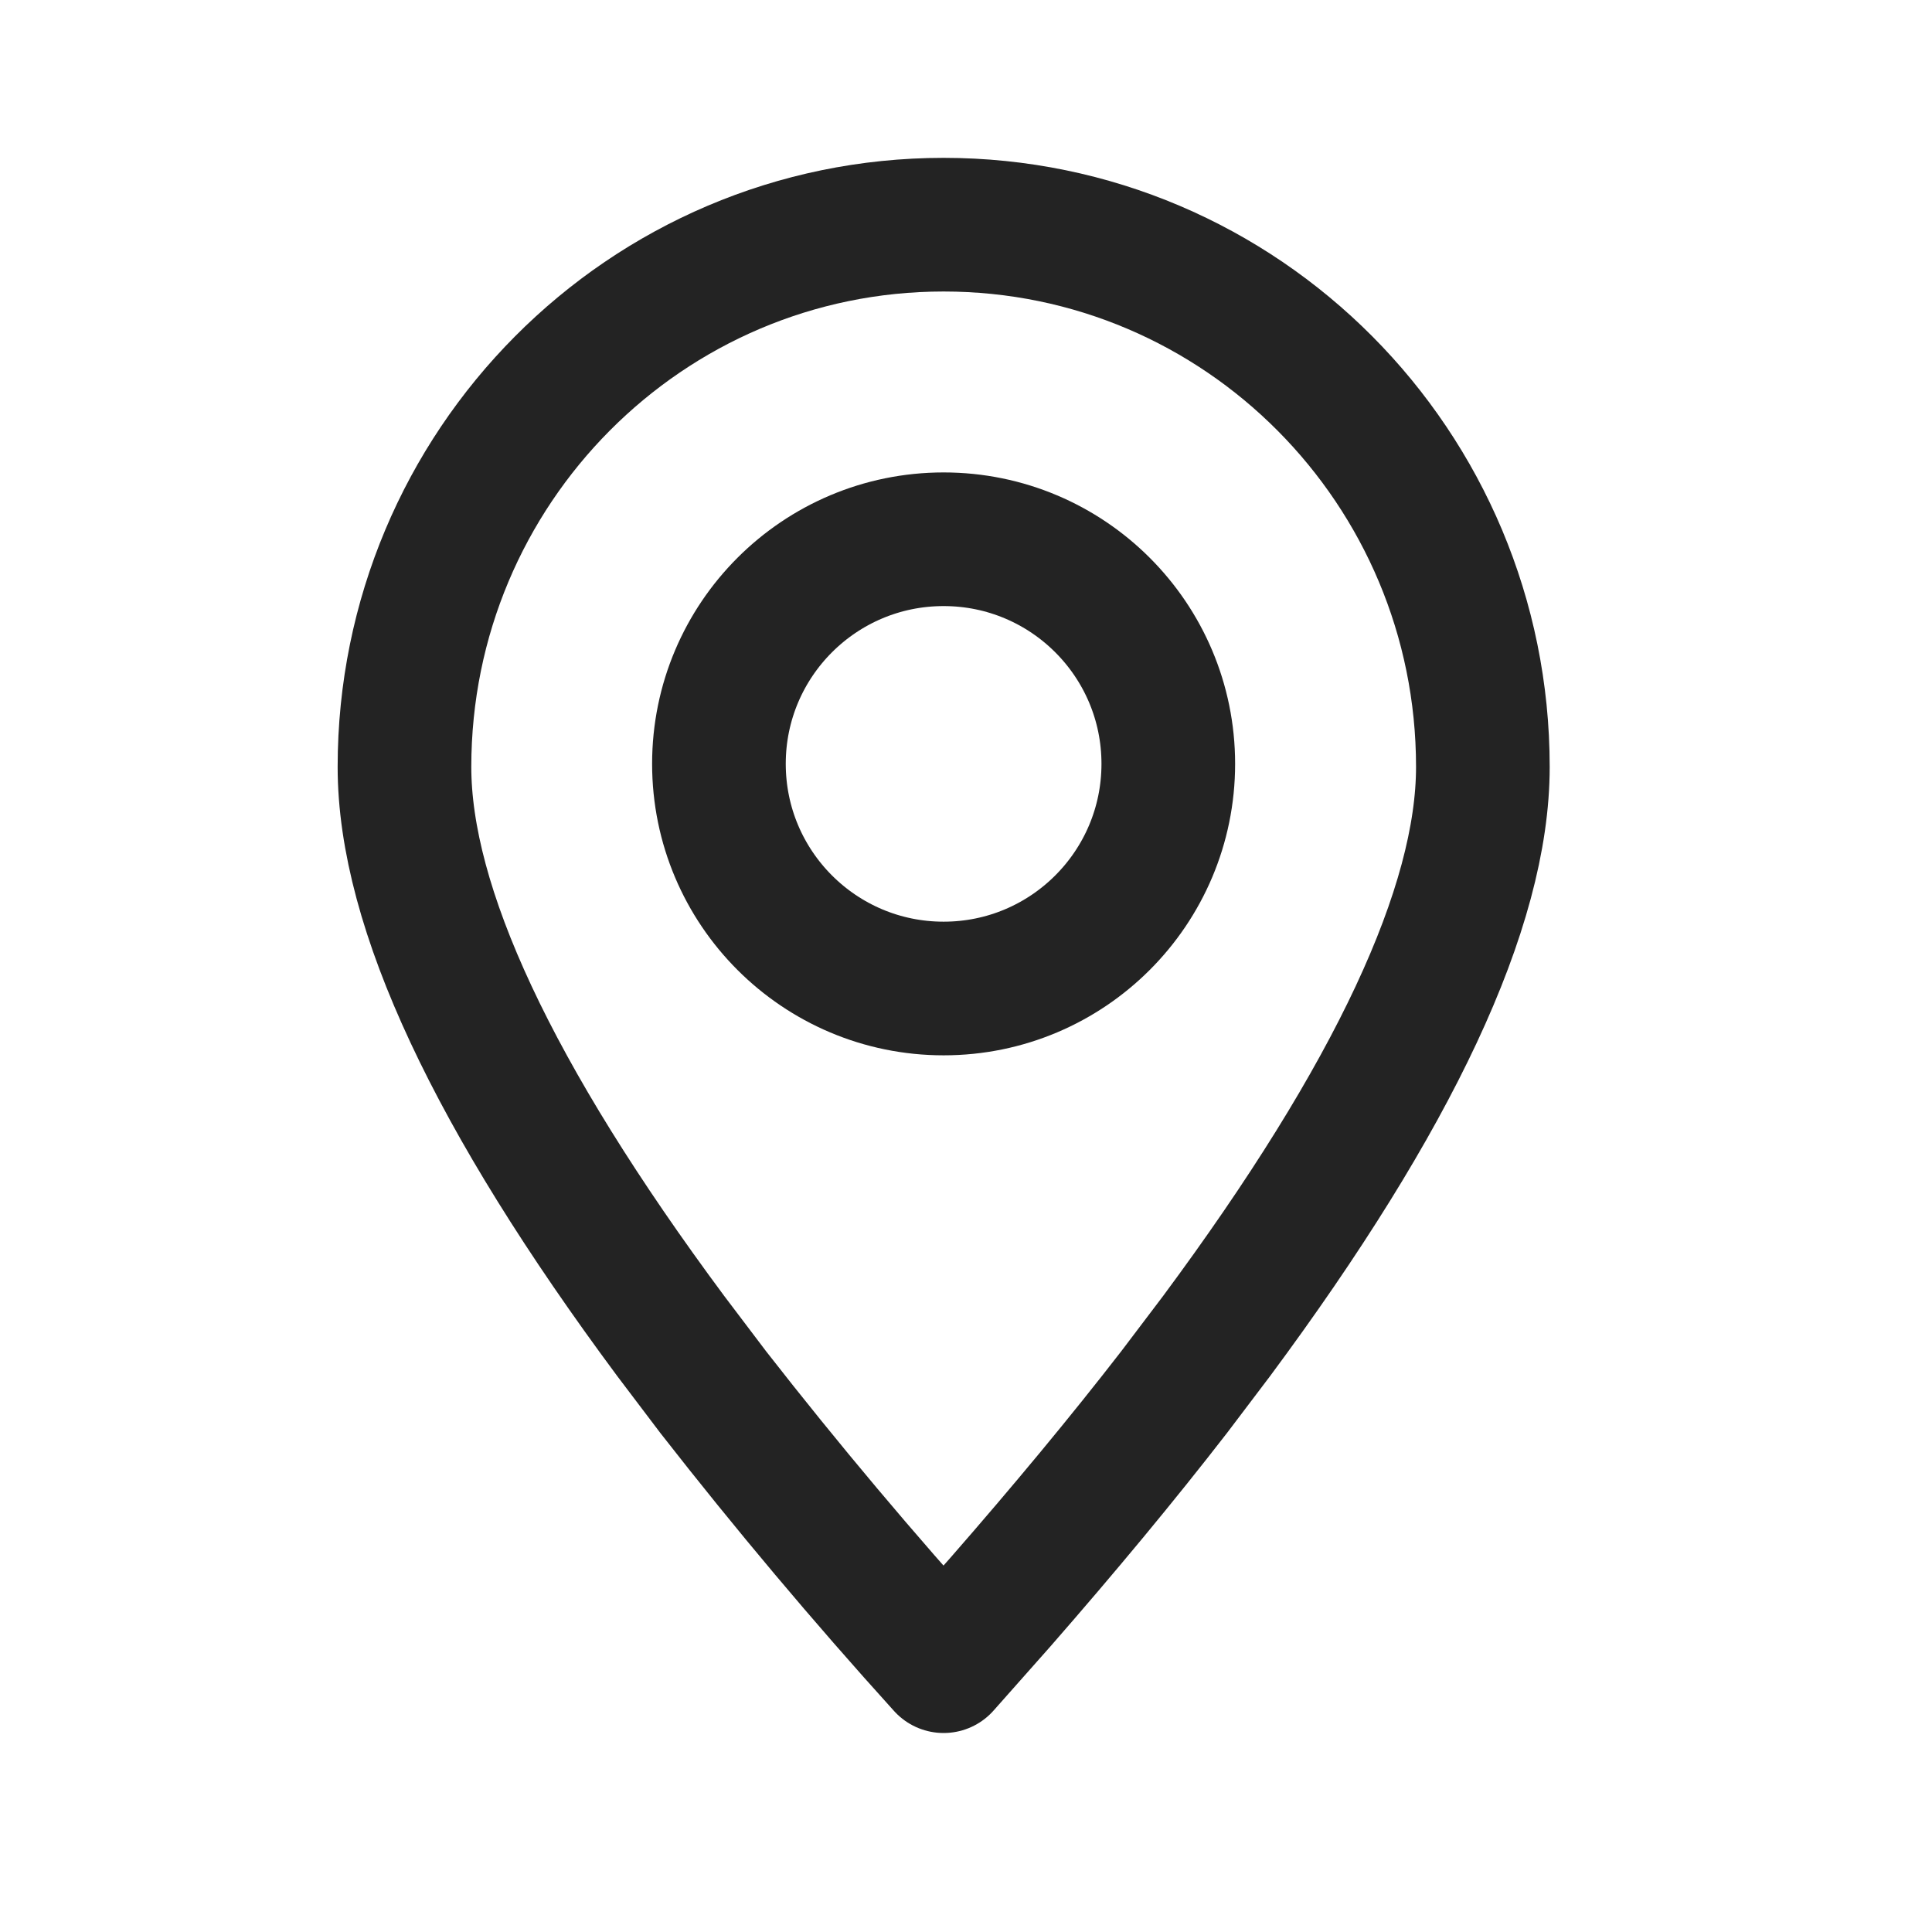
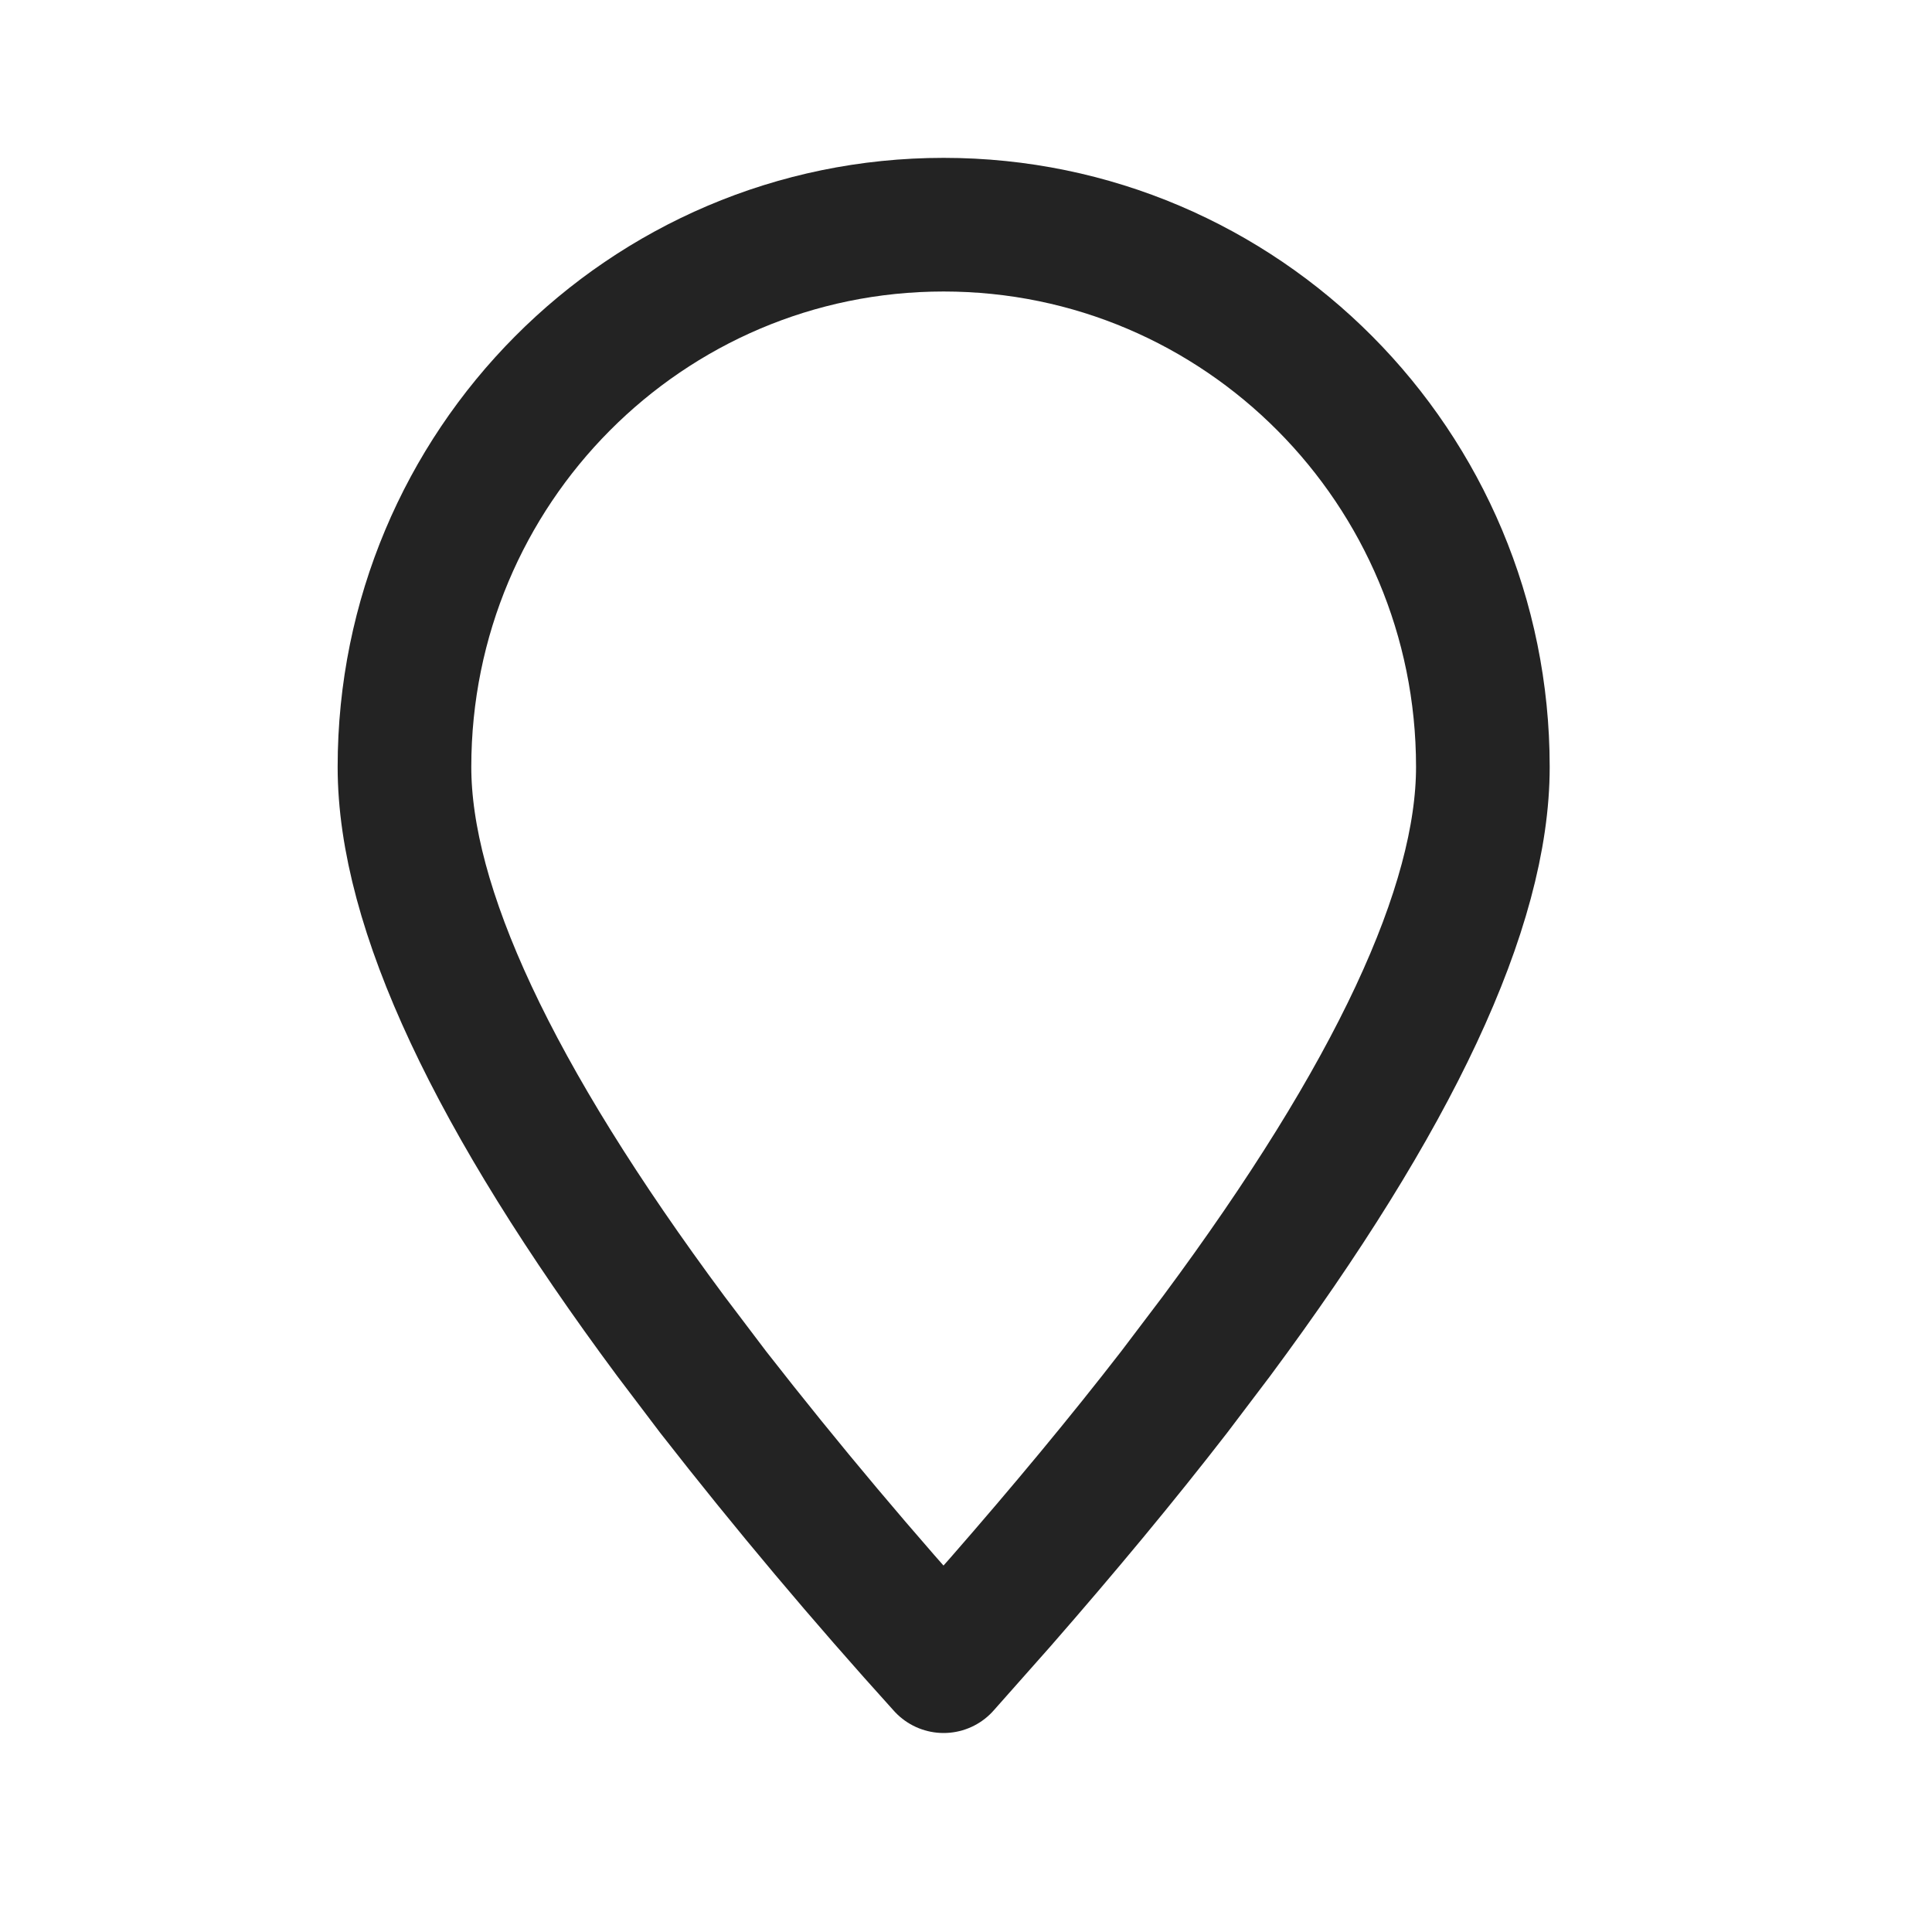
<svg xmlns="http://www.w3.org/2000/svg" width="17" height="17" viewBox="0 0 17 17" fill="none">
  <path fill-rule="evenodd" clip-rule="evenodd" d="M8.303 14.661L8.802 14.098C9.368 13.45 9.878 12.835 10.331 12.25L10.705 11.756C12.266 9.652 13.048 7.982 13.048 6.748C13.048 4.113 10.924 1.977 8.303 1.977C5.683 1.977 3.559 4.113 3.559 6.748C3.559 7.982 4.34 9.652 5.902 11.756L6.276 12.25C6.922 13.078 7.598 13.882 8.303 14.661Z" stroke="#232323" stroke-width="1.176" stroke-linecap="round" stroke-linejoin="round" />
-   <path d="M8.303 8.698C9.395 8.698 10.28 7.813 10.28 6.721C10.28 5.63 9.395 4.745 8.303 4.745C7.211 4.745 6.326 5.63 6.326 6.721C6.326 7.813 7.211 8.698 8.303 8.698Z" stroke="#232323" stroke-width="1.176" stroke-linecap="round" stroke-linejoin="round" />
</svg>